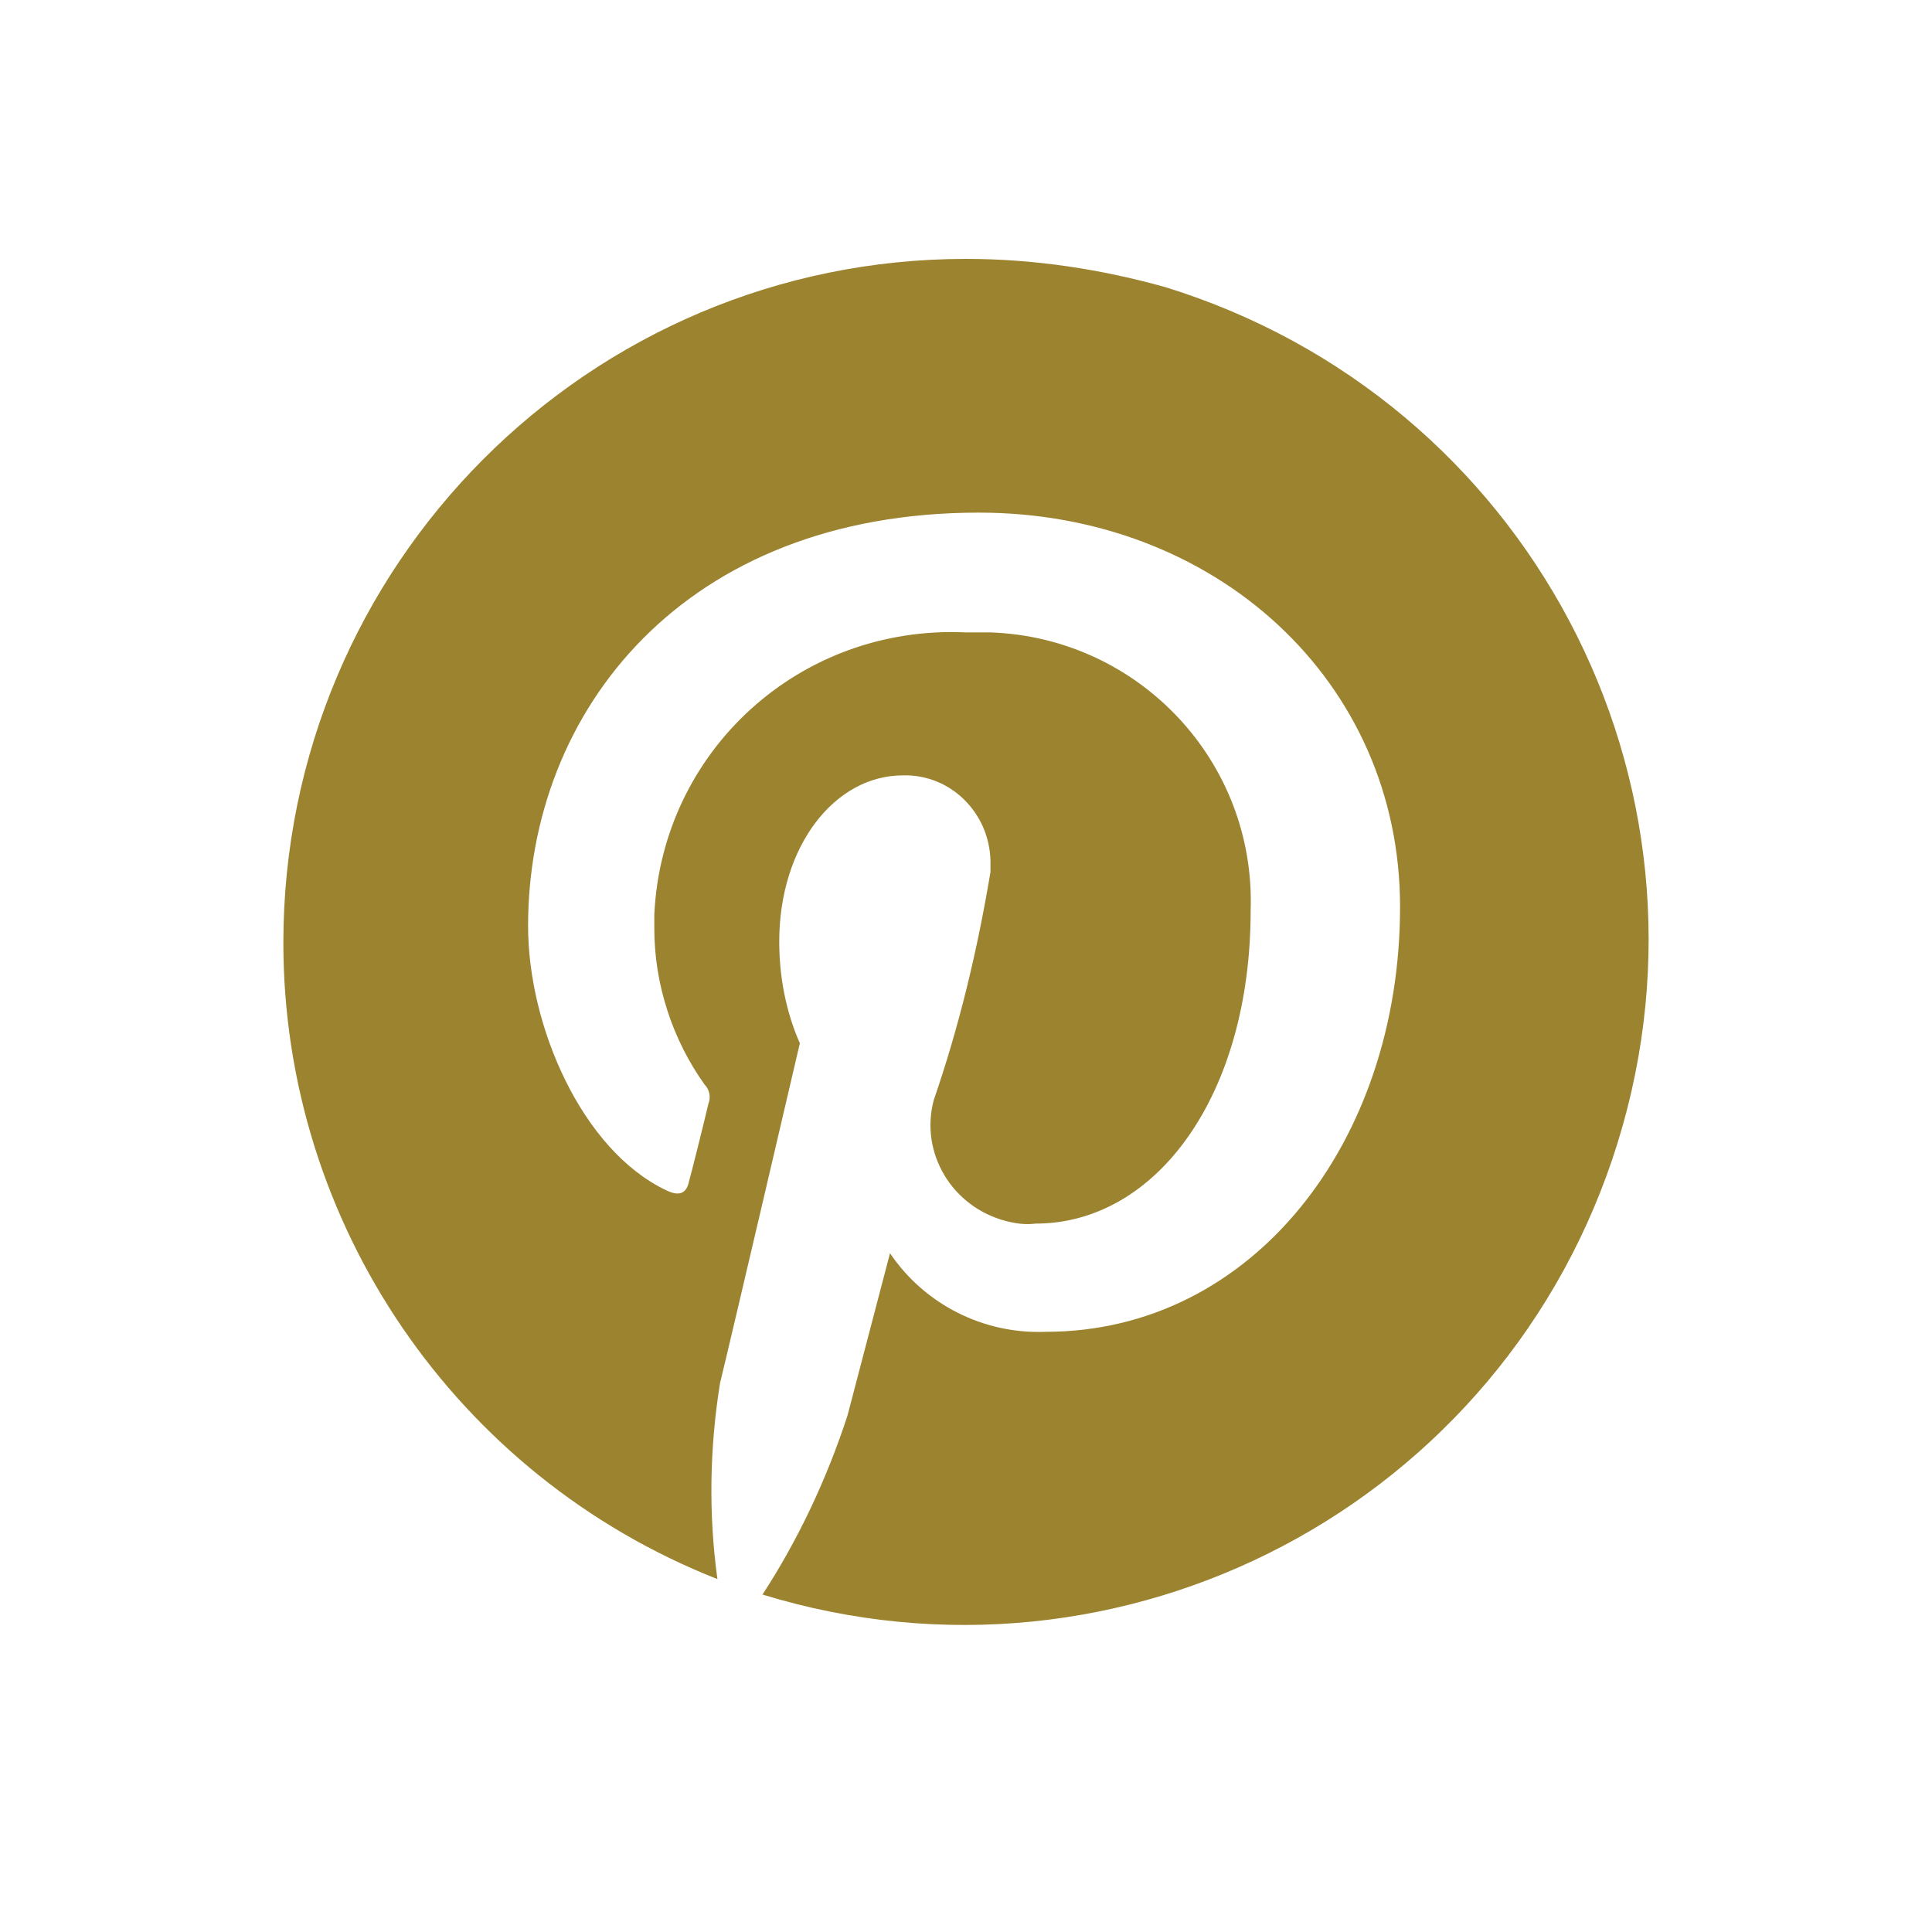
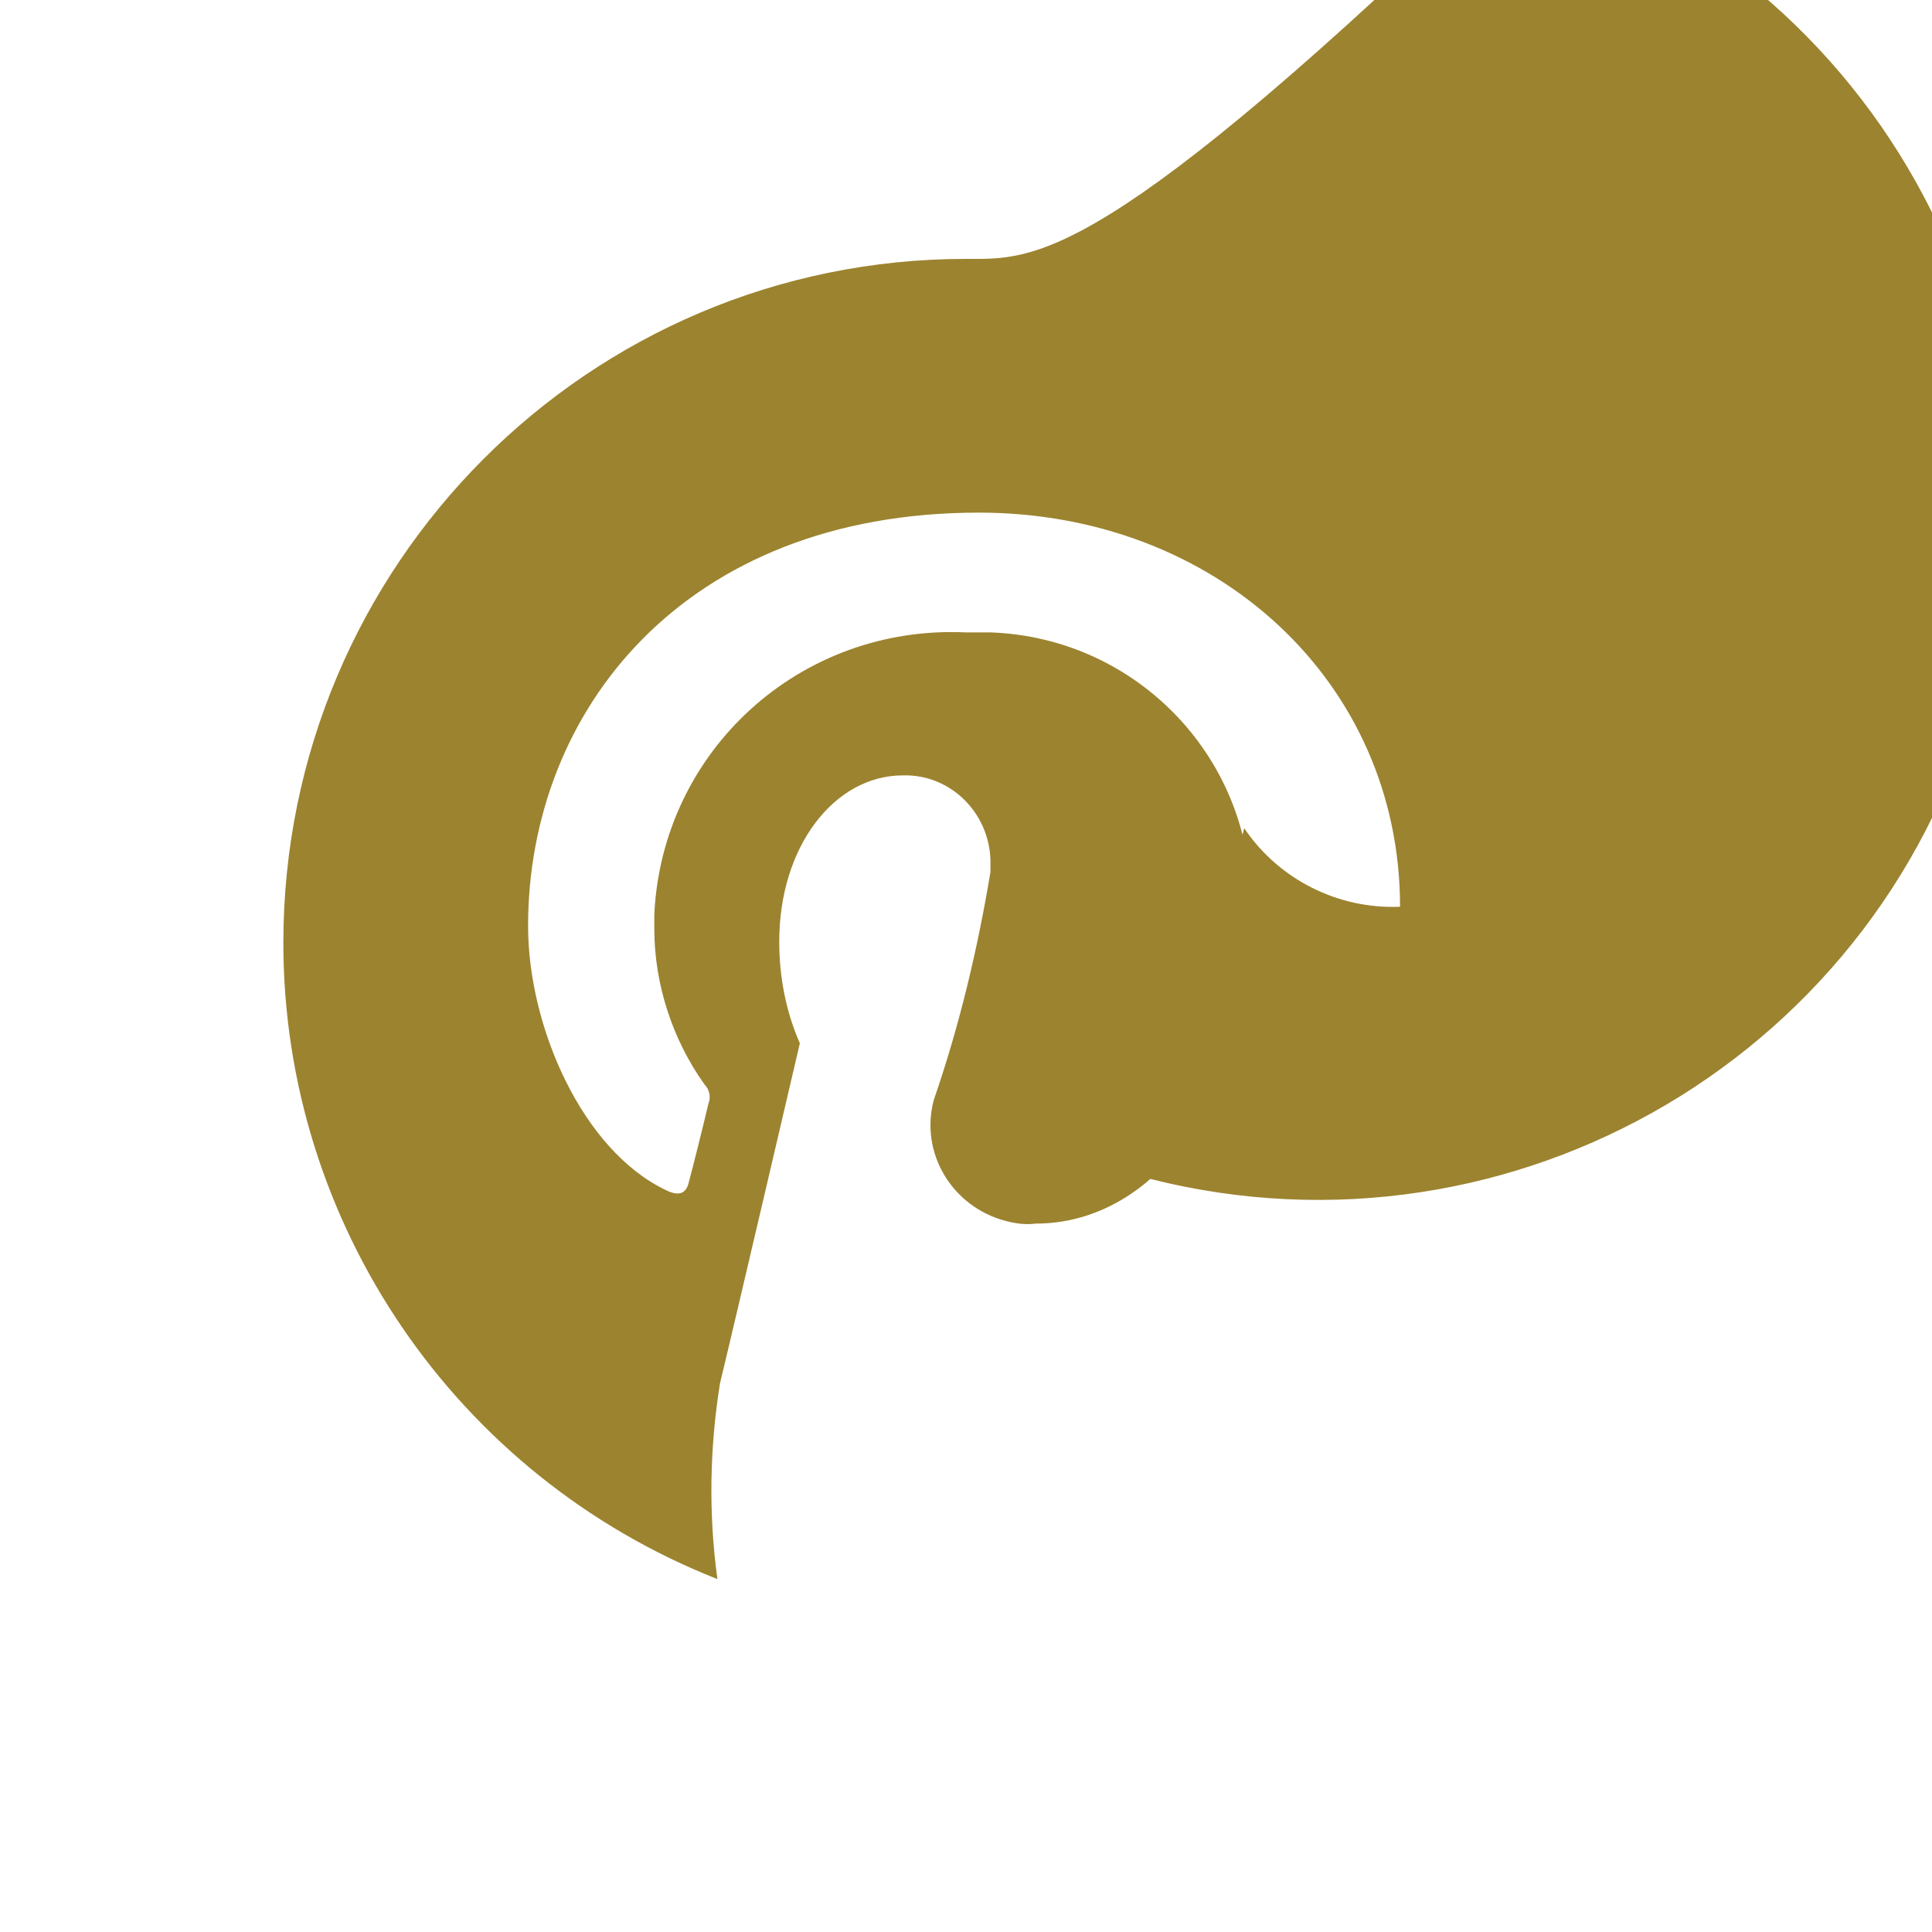
<svg xmlns="http://www.w3.org/2000/svg" id="Layer_1" x="0px" y="0px" viewBox="0 0 150 150" style="enable-background:new 0 0 150 150;" xml:space="preserve">
  <style type="text/css"> .st0{fill:#9C8200;} .st1{fill:none;} .st2{fill:none;stroke:#9C8200;} .st3{fill-rule:evenodd;clip-rule:evenodd;fill:#9C832F;} .st4{fill:#9C832F;} </style>
-   <path id="Path_237" class="st4" d="M75,20.1c-29.3,0-53,23.8-53,53.1c0,21.8,13.4,41.4,33.7,49.4c-0.7-5.1-0.6-10.2,0.2-15.2 c1-4.1,6.2-26.4,6.2-26.4c-1.1-2.5-1.6-5.2-1.6-7.9c0-7.4,4.3-12.9,9.6-12.9c3.7-0.1,6.7,2.9,6.8,6.6c0,0.3,0,0.6,0,0.9 c-1,6-2.4,11.9-4.4,17.7c-1.1,4.1,1.4,8.3,5.6,9.4c0.8,0.2,1.5,0.3,2.3,0.2c9.4,0,16.7-10,16.7-24.3c0.4-11.6-8.7-21.2-20.2-21.6 c-0.6,0-1.3,0-1.9,0C62.1,48.5,51.4,58.3,50.8,71c0,0.4,0,0.7,0,1.1c0,4.3,1.4,8.6,3.9,12.1c0.4,0.4,0.5,1,0.3,1.5 c-0.4,1.7-1.3,5.3-1.5,6c-0.2,1-0.8,1.2-1.8,0.7C45.2,89.3,41,79.7,41,71.9c0-16.7,12.1-32.1,35-32.1c18.4,0,32.7,13.1,32.7,30.6 c0,18.3-11.5,33-27.5,33c-4.8,0.2-9.4-2.1-12.1-6.1l-3.3,12.6c-1.6,4.9-3.8,9.6-6.6,13.9c28,8.6,57.7-7,66.4-35.1s-7-57.7-35.1-66.4 C85.5,20.9,80.3,20.1,75,20.1L75,20.1z" />
+   <path id="Path_237" class="st4" d="M75,20.1c-29.3,0-53,23.8-53,53.1c0,21.8,13.4,41.4,33.7,49.4c-0.7-5.1-0.6-10.2,0.2-15.2 c1-4.1,6.2-26.4,6.2-26.4c-1.1-2.5-1.6-5.2-1.6-7.9c0-7.4,4.3-12.9,9.6-12.9c3.7-0.1,6.7,2.9,6.8,6.6c0,0.3,0,0.6,0,0.9 c-1,6-2.4,11.9-4.4,17.7c-1.1,4.1,1.4,8.3,5.6,9.4c0.8,0.2,1.5,0.3,2.3,0.2c9.4,0,16.7-10,16.7-24.3c0.4-11.6-8.7-21.2-20.2-21.6 c-0.6,0-1.3,0-1.9,0C62.1,48.5,51.4,58.3,50.8,71c0,0.4,0,0.7,0,1.1c0,4.3,1.4,8.6,3.9,12.1c0.4,0.4,0.5,1,0.3,1.5 c-0.4,1.7-1.3,5.3-1.5,6c-0.2,1-0.8,1.2-1.8,0.7C45.2,89.3,41,79.7,41,71.9c0-16.7,12.1-32.1,35-32.1c18.4,0,32.7,13.1,32.7,30.6 c-4.8,0.2-9.4-2.1-12.1-6.1l-3.3,12.6c-1.6,4.9-3.8,9.6-6.6,13.9c28,8.6,57.7-7,66.4-35.1s-7-57.7-35.1-66.4 C85.5,20.9,80.3,20.1,75,20.1L75,20.1z" />
</svg>